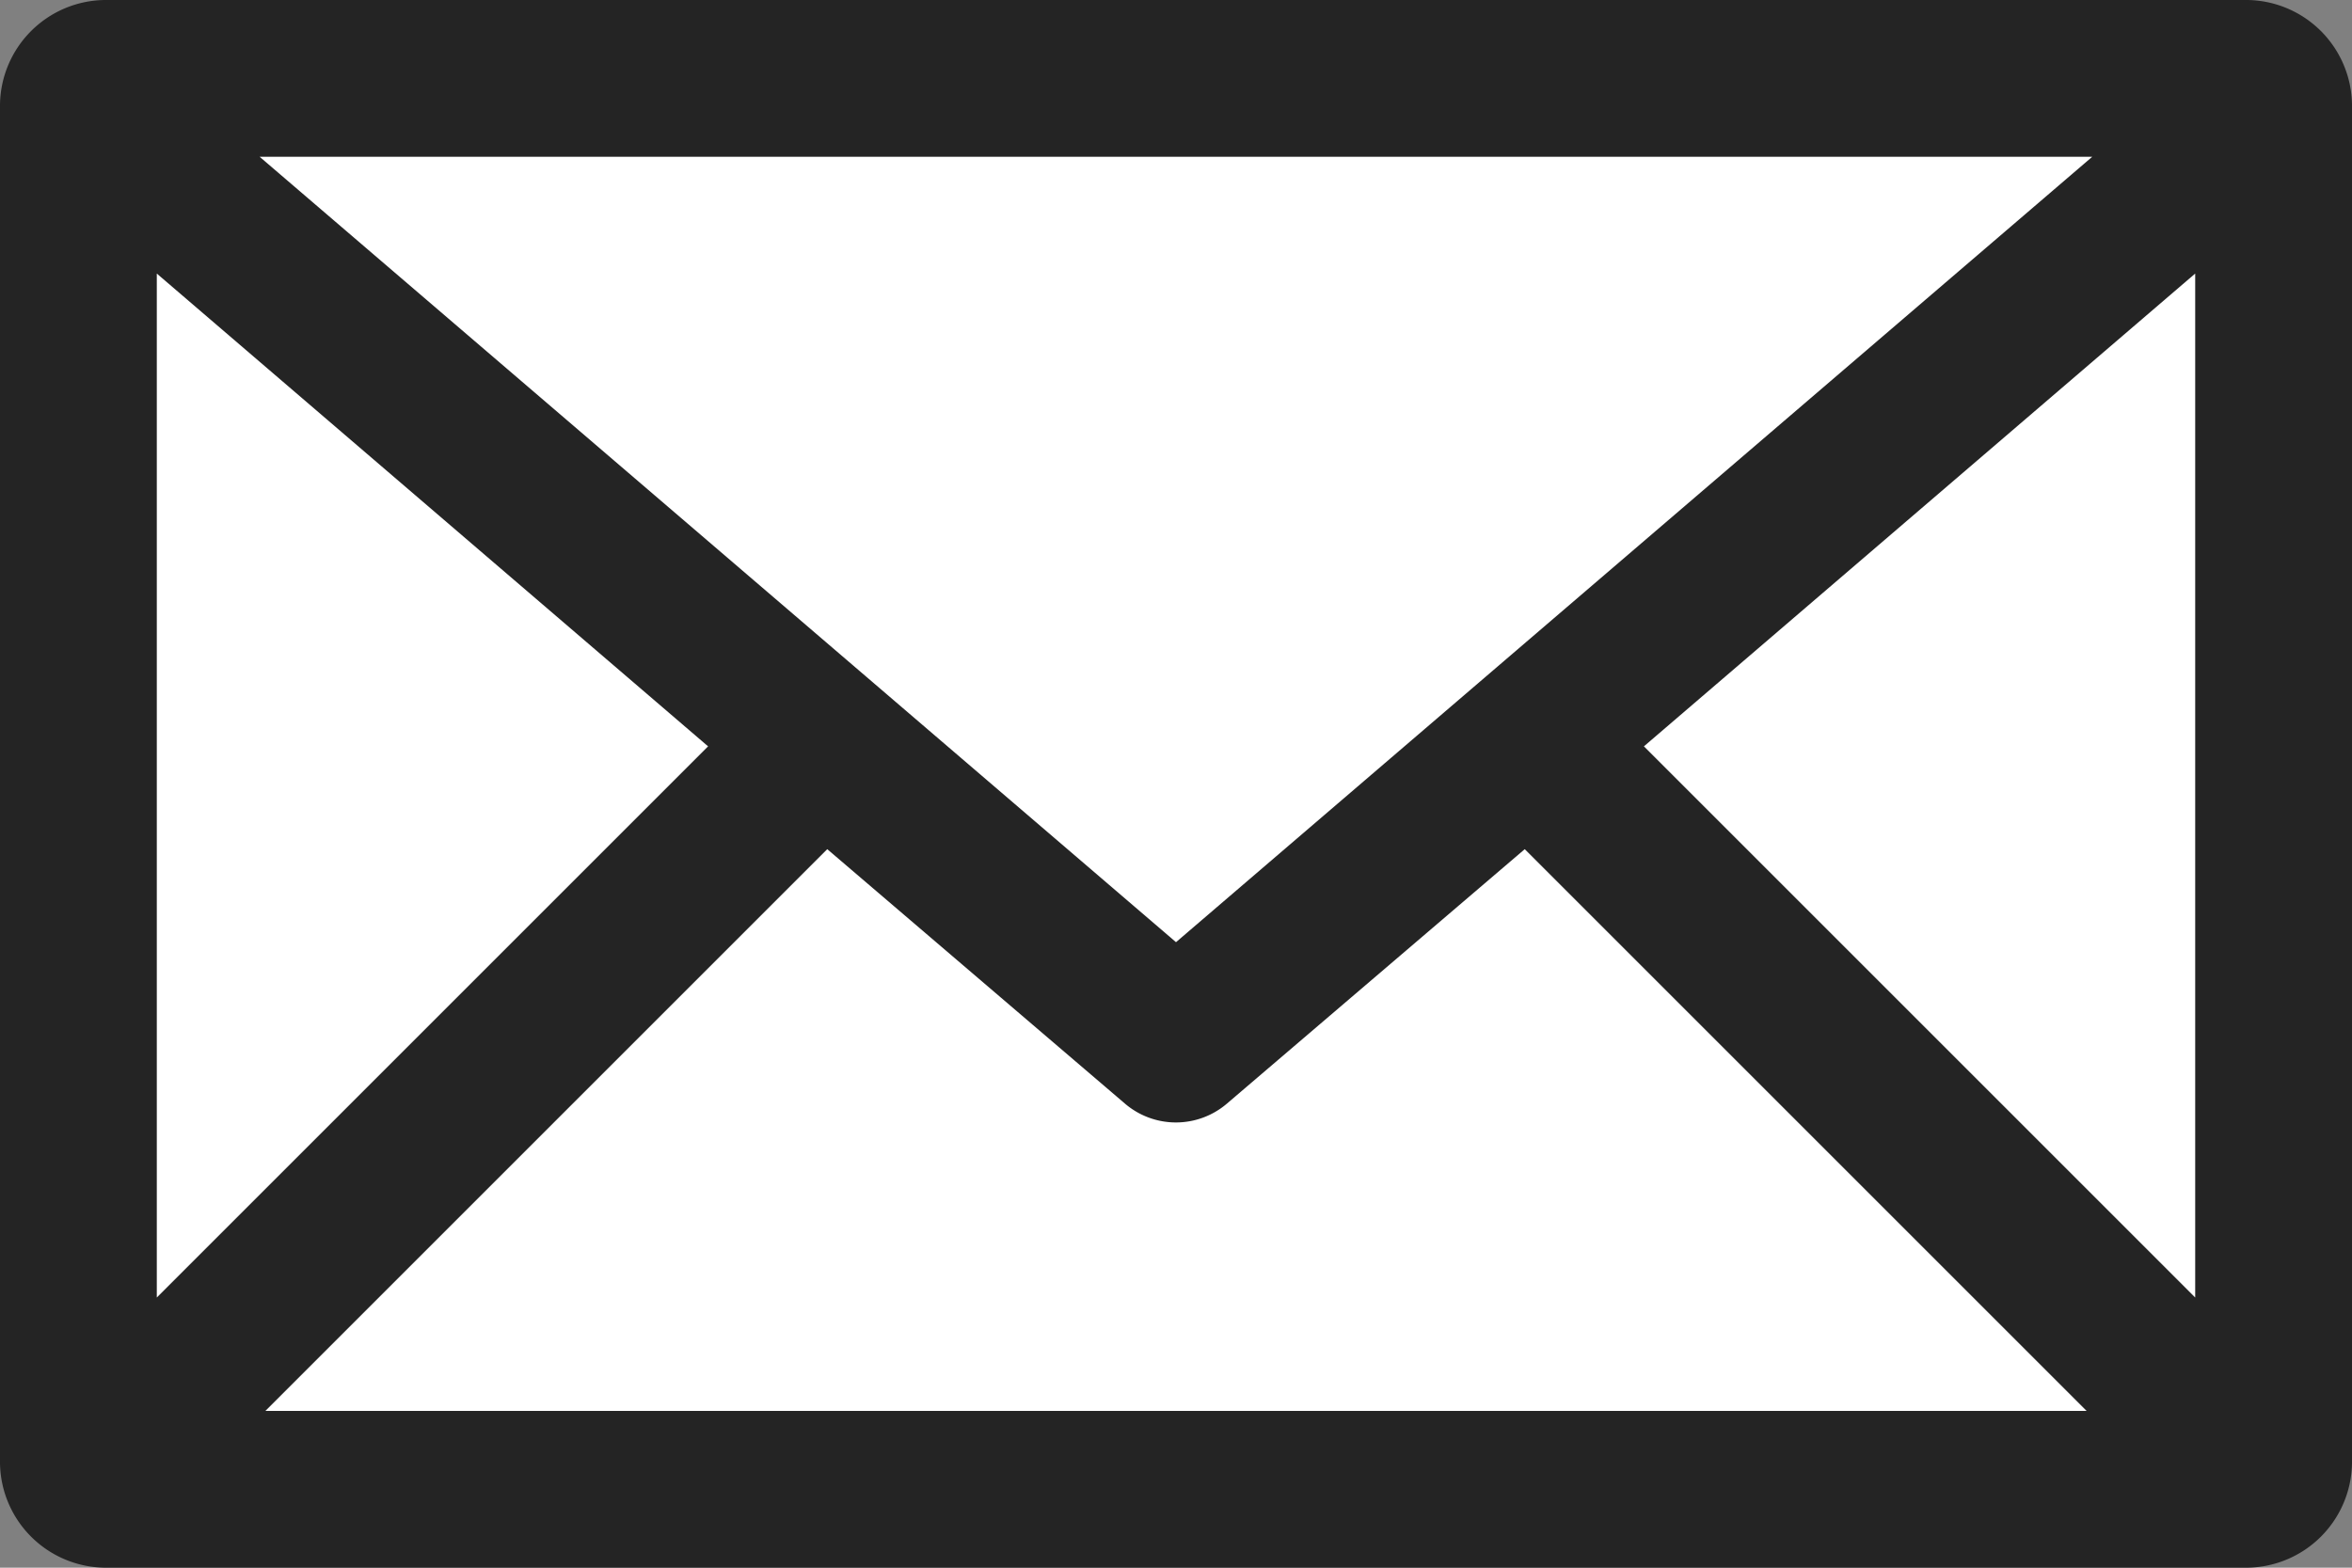
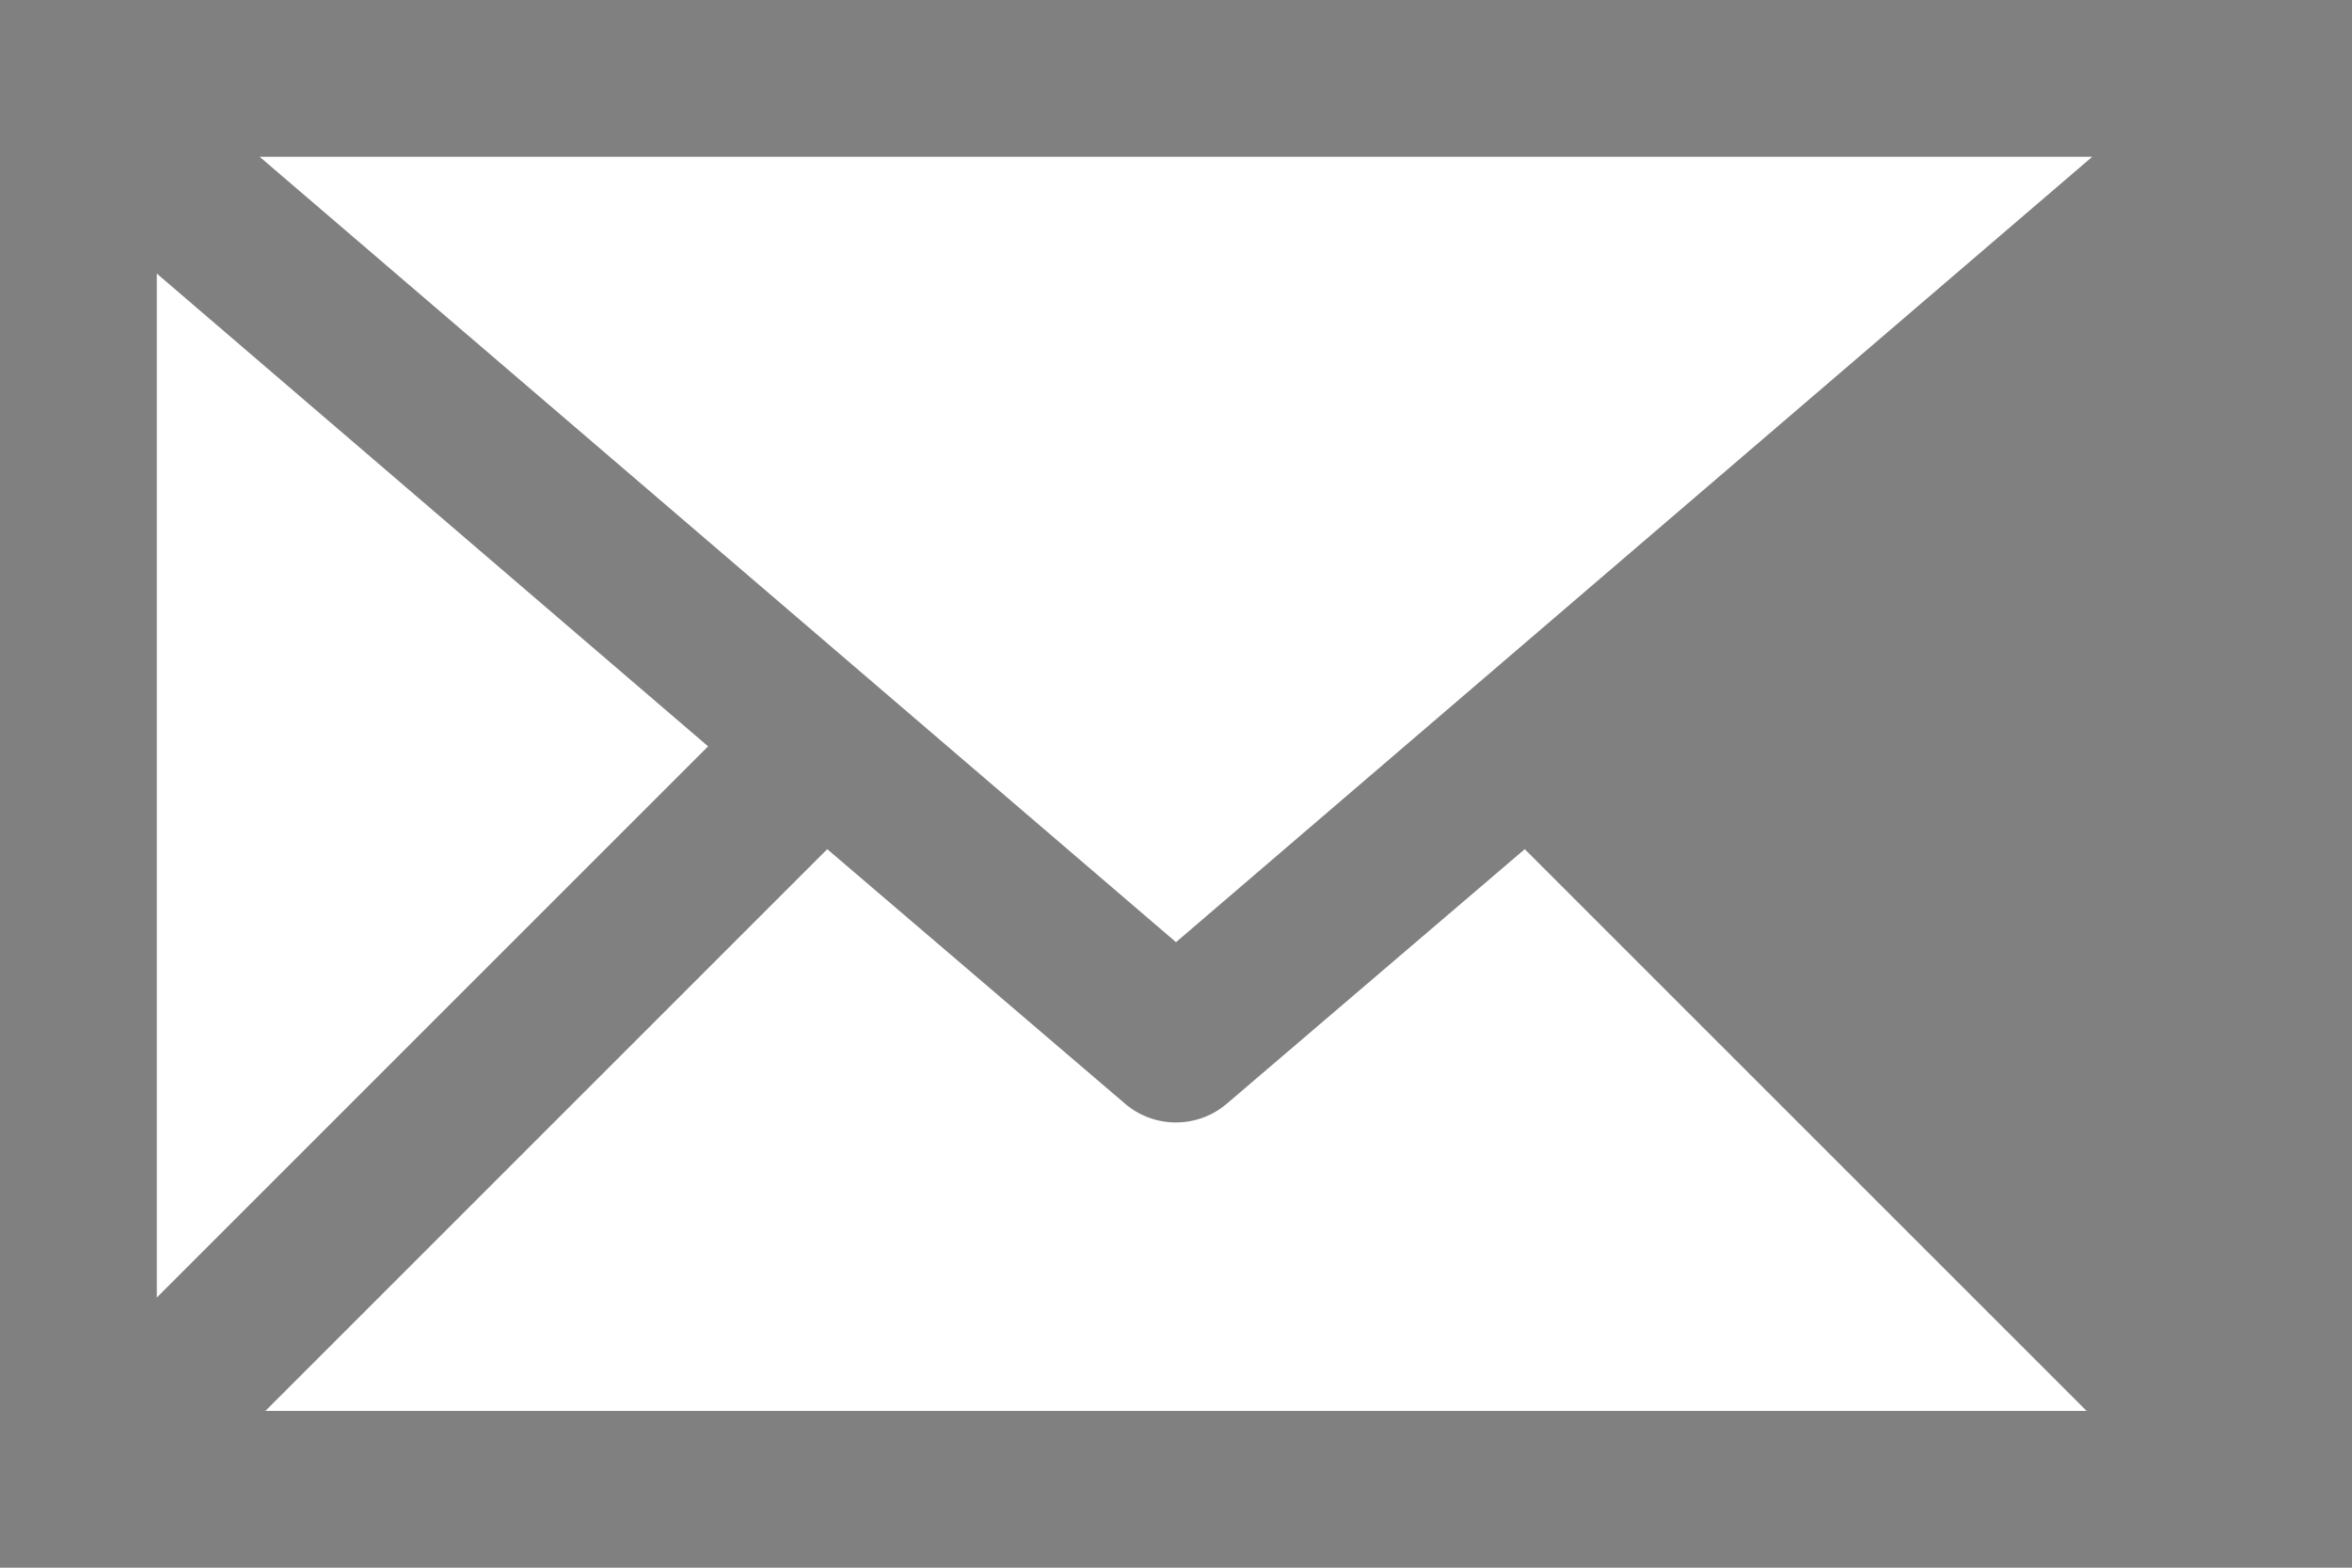
<svg xmlns="http://www.w3.org/2000/svg" width="18" height="12" viewBox="0 0 18 12">
  <rect x="0" y="0" width="18" height="12" fill="#808080" stroke="none" />
  <g data-name="Group 688">
-     <path d="M.8 0a.812.812 0 0 0-.8.8v10.4a.812.812 0 0 0 .8.8h16.4a.812.812 0 0 0 .8-.8V.8a.812.812 0 0 0-.8-.8z" style="fill:#242424" />
    <path data-name="Path" d="M0 0h14.025L7.013 6.012z" transform="translate(1.987 1.2)" style="fill:#fff" />
    <path data-name="Path" d="m0 0 4.219 3.619L0 7.838z" transform="translate(1.2 2.094)" style="fill:#fff" />
-     <path data-name="Path" d="M4.219 0v7.838L0 3.619z" transform="translate(12.581 2.094)" style="fill:#fff" />
    <path data-name="Path" d="m4.3 0 2.281 1.95a.6.6 0 0 0 .775 0L9.638 0l4.3 4.3H0z" transform="translate(2.031 6.5)" style="fill:#fff" />
  </g>
</svg>